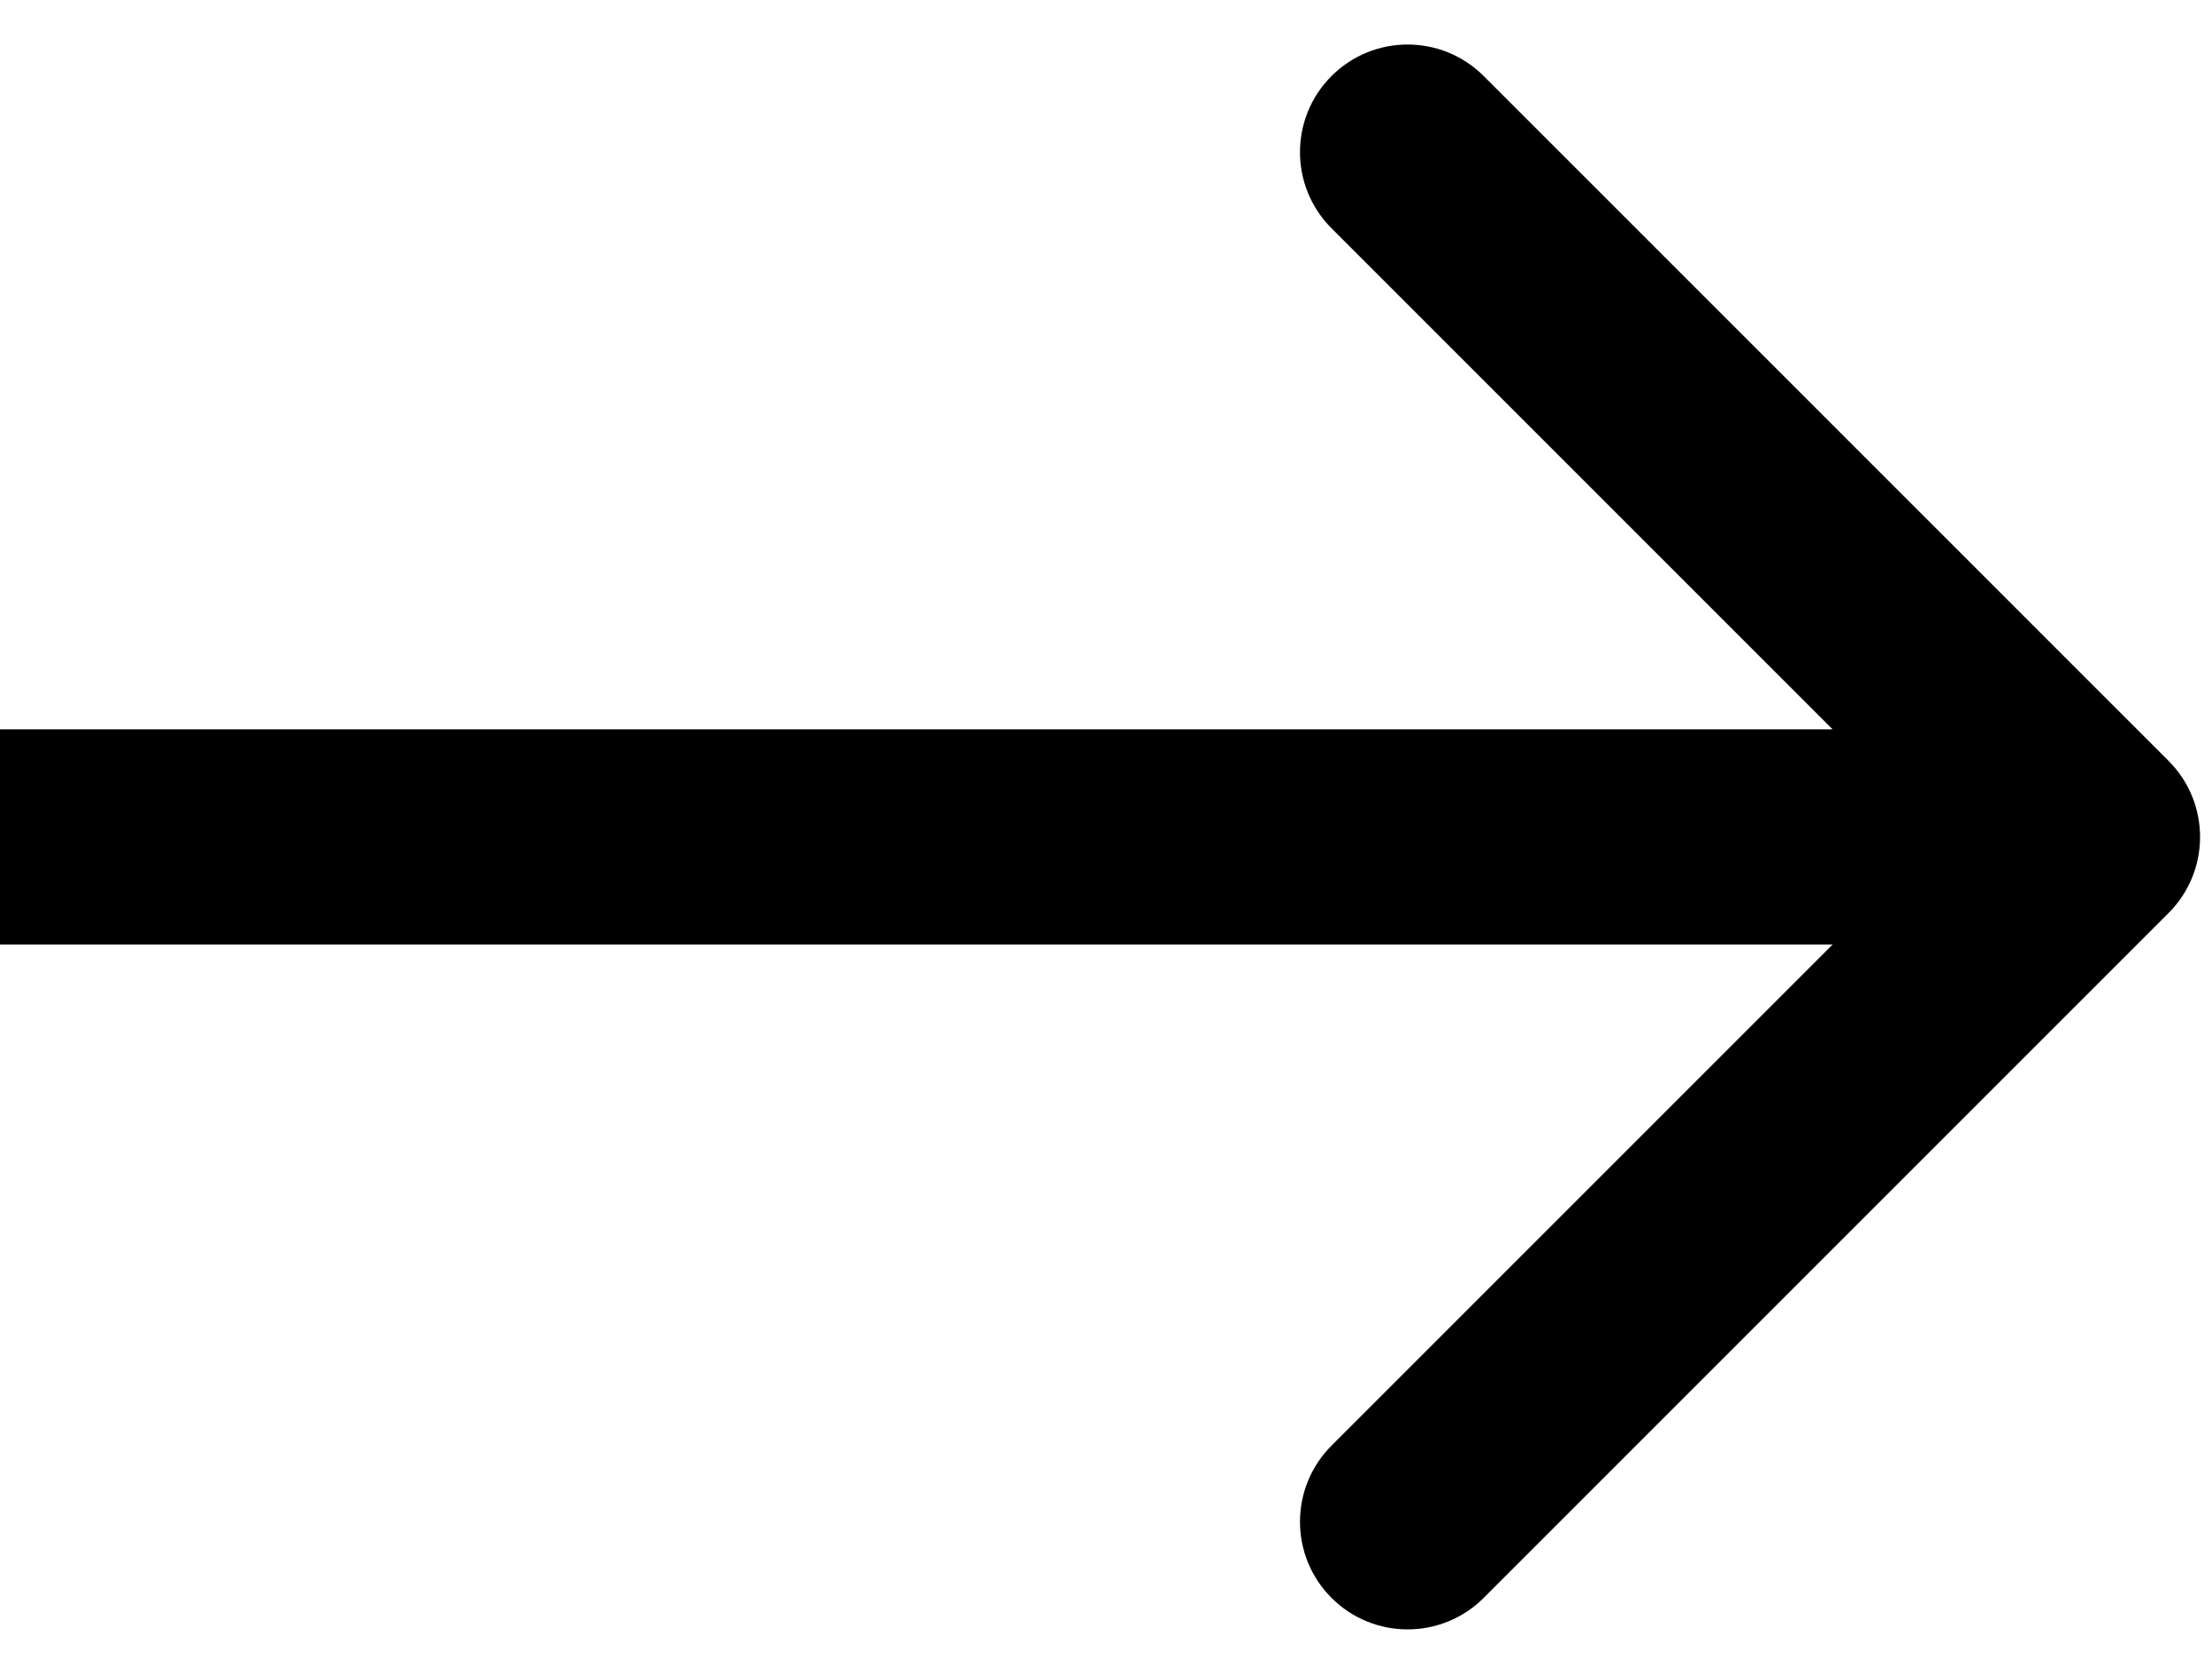
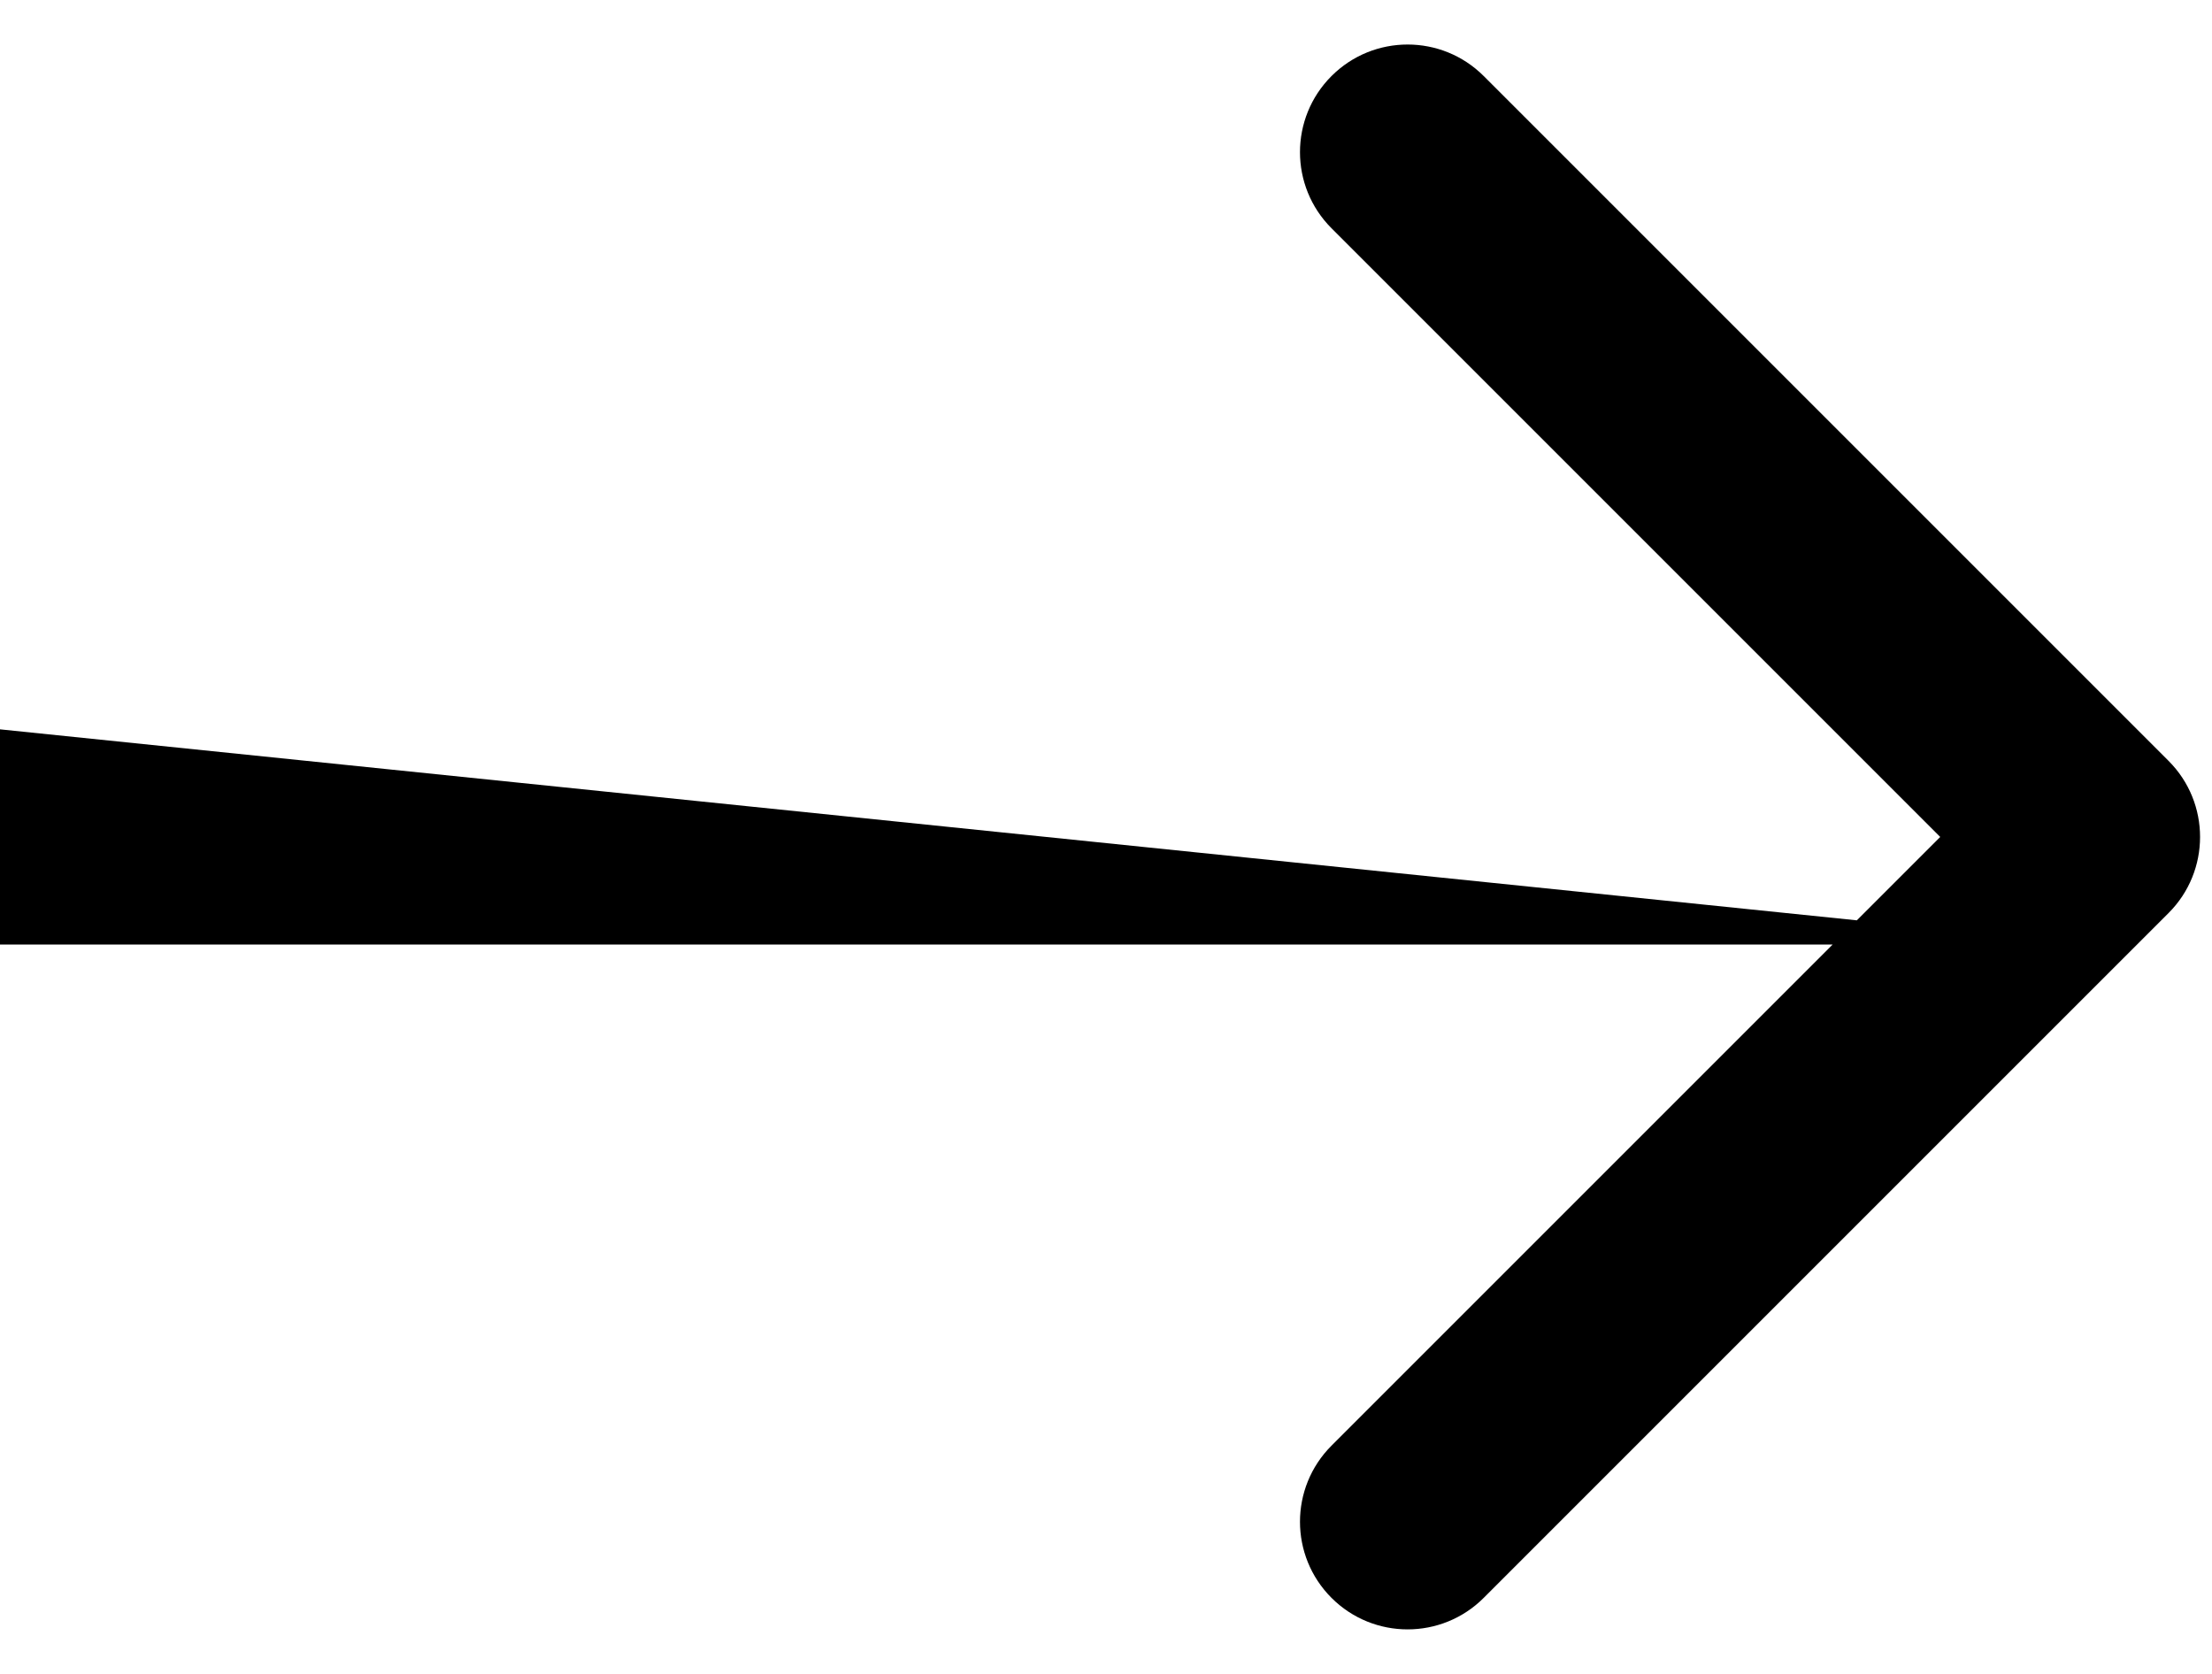
<svg xmlns="http://www.w3.org/2000/svg" width="37" height="28" viewBox="0 0 37 28" fill="none">
-   <path d="M36.273 15.273C36.976 14.57 36.976 13.43 36.273 12.727L24.818 1.272C24.115 0.569 22.975 0.569 22.272 1.272C21.569 1.975 21.569 3.115 22.272 3.818L32.454 14L22.272 24.182C21.569 24.885 21.569 26.025 22.272 26.728C22.975 27.431 24.115 27.431 24.818 26.728L36.273 15.273ZM0 15.8L35 15.8V12.2L0 12.2L0 15.8Z" fill="black" />
+   <path d="M36.273 15.273C36.976 14.57 36.976 13.43 36.273 12.727L24.818 1.272C24.115 0.569 22.975 0.569 22.272 1.272C21.569 1.975 21.569 3.115 22.272 3.818L32.454 14L22.272 24.182C21.569 24.885 21.569 26.025 22.272 26.728C22.975 27.431 24.115 27.431 24.818 26.728L36.273 15.273ZM0 15.8L35 15.8L0 12.2L0 15.8Z" fill="black" />
</svg>